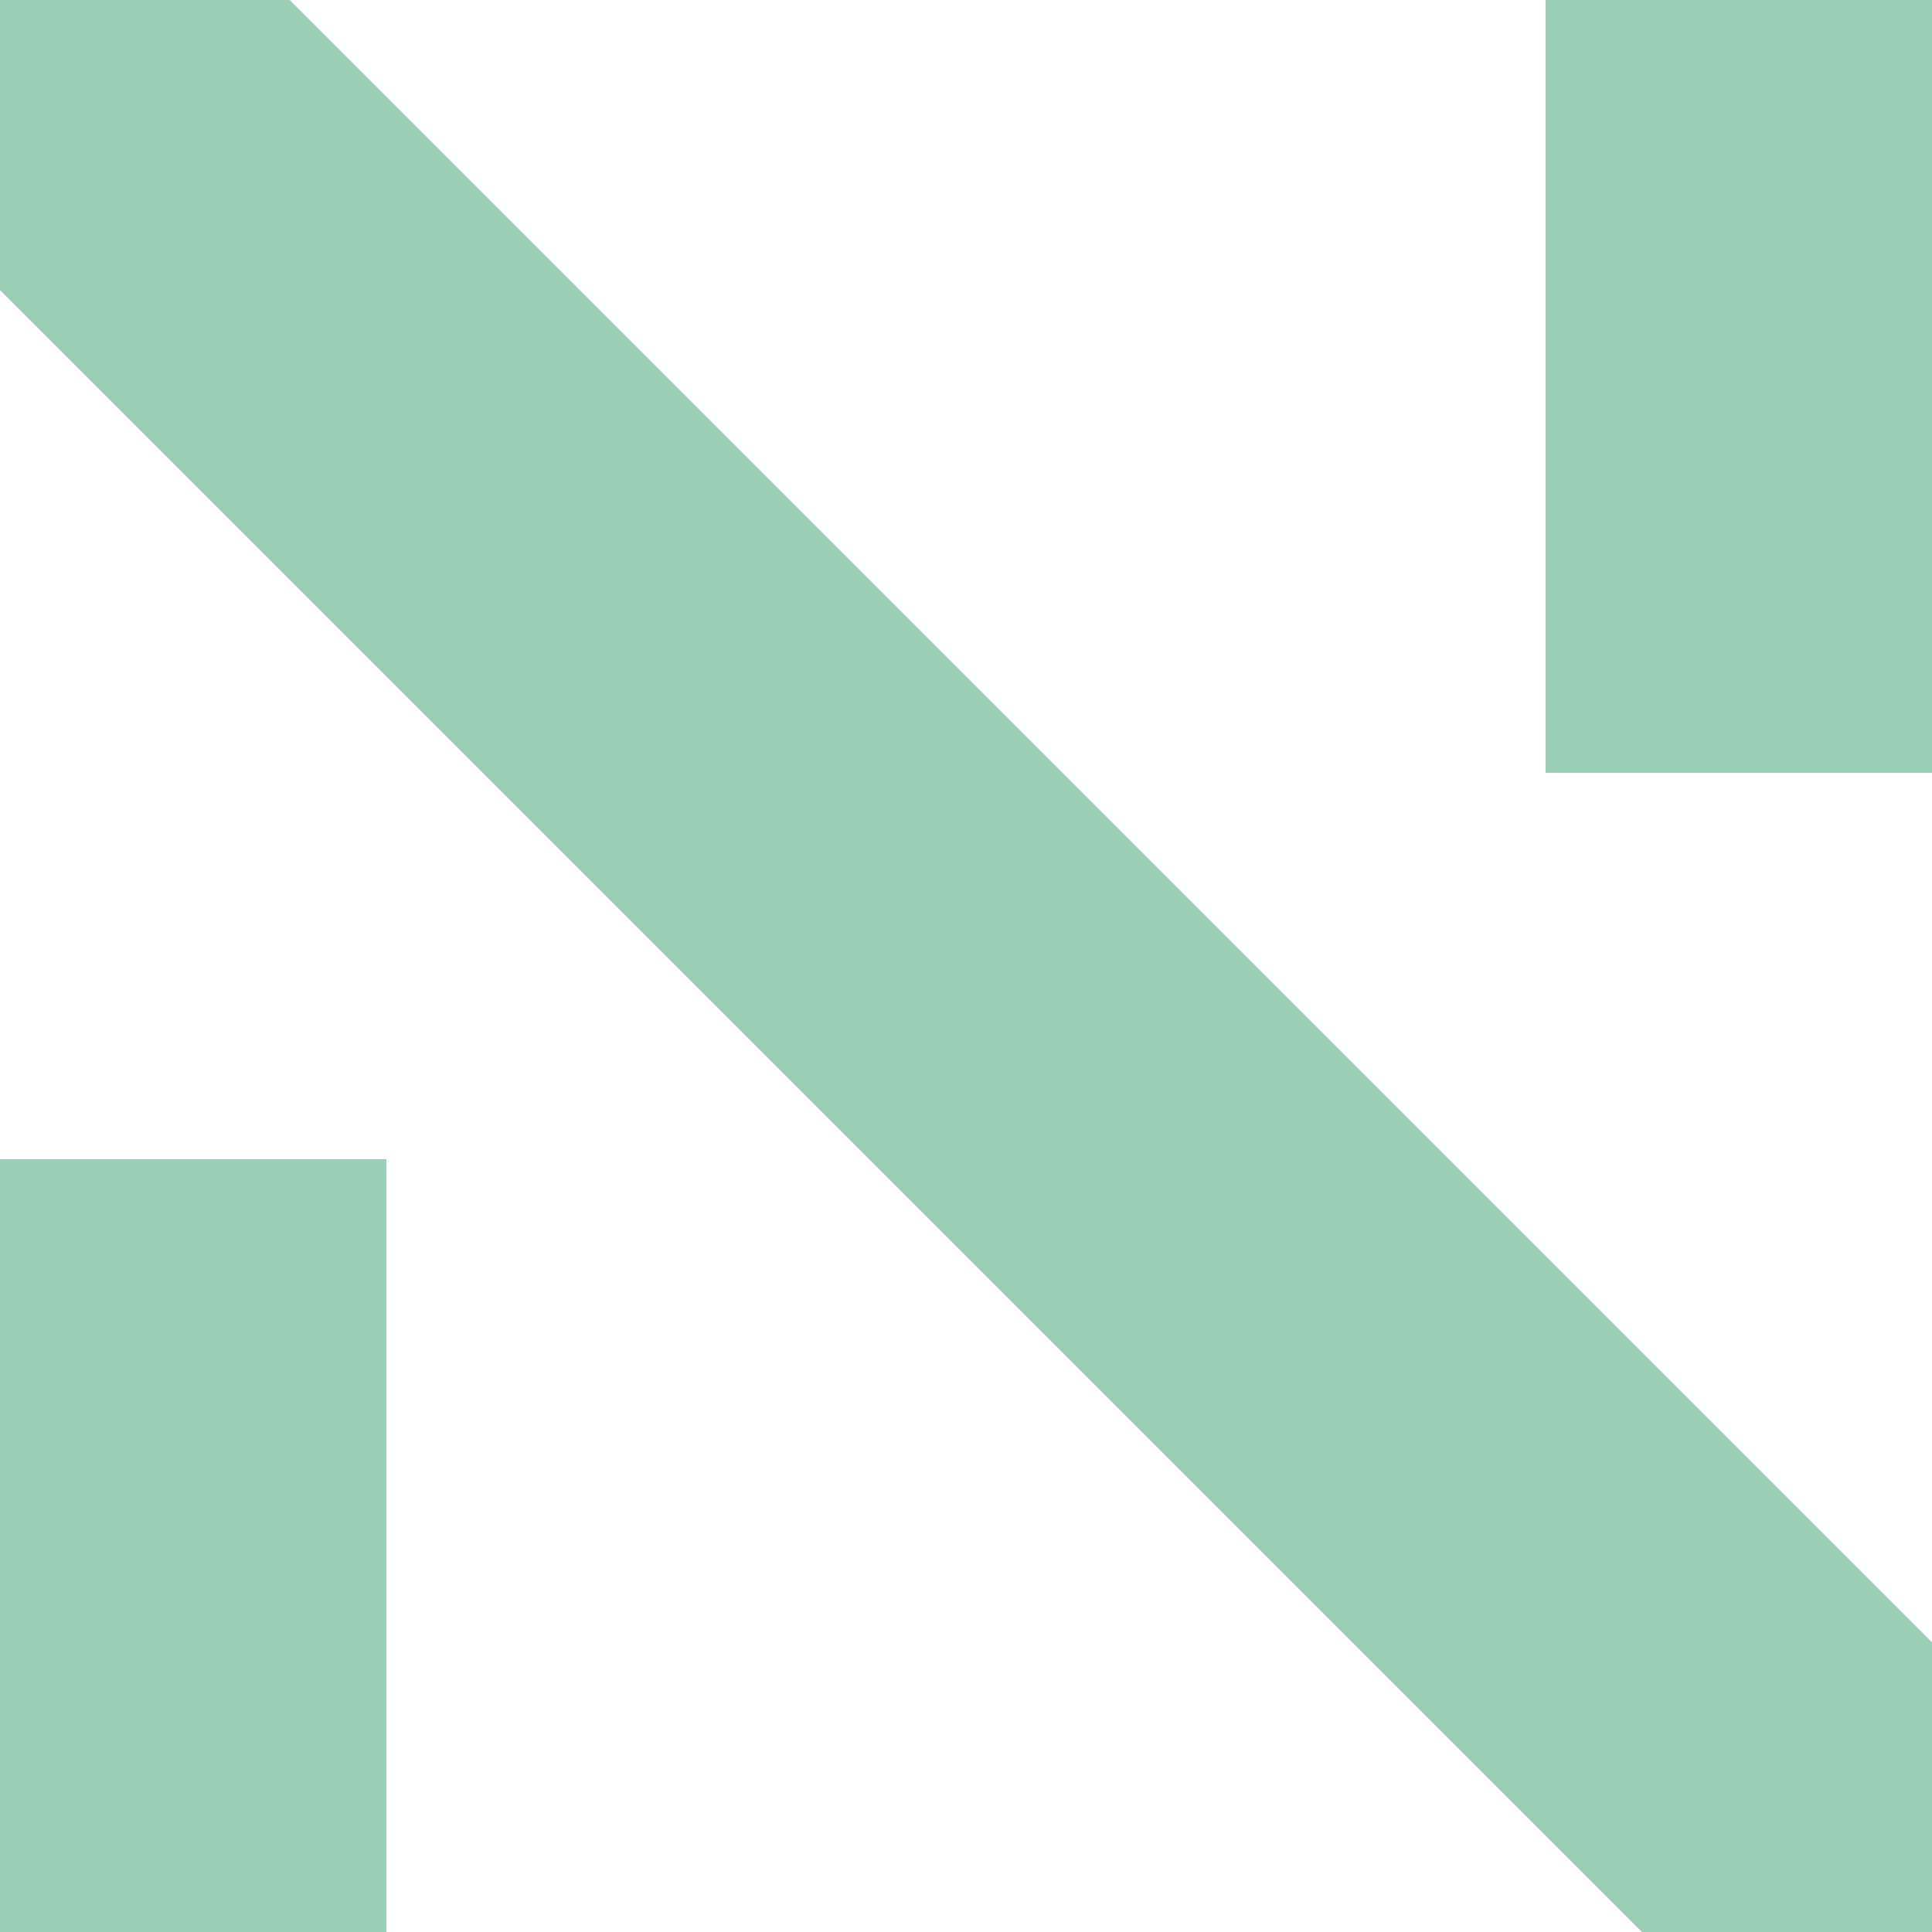
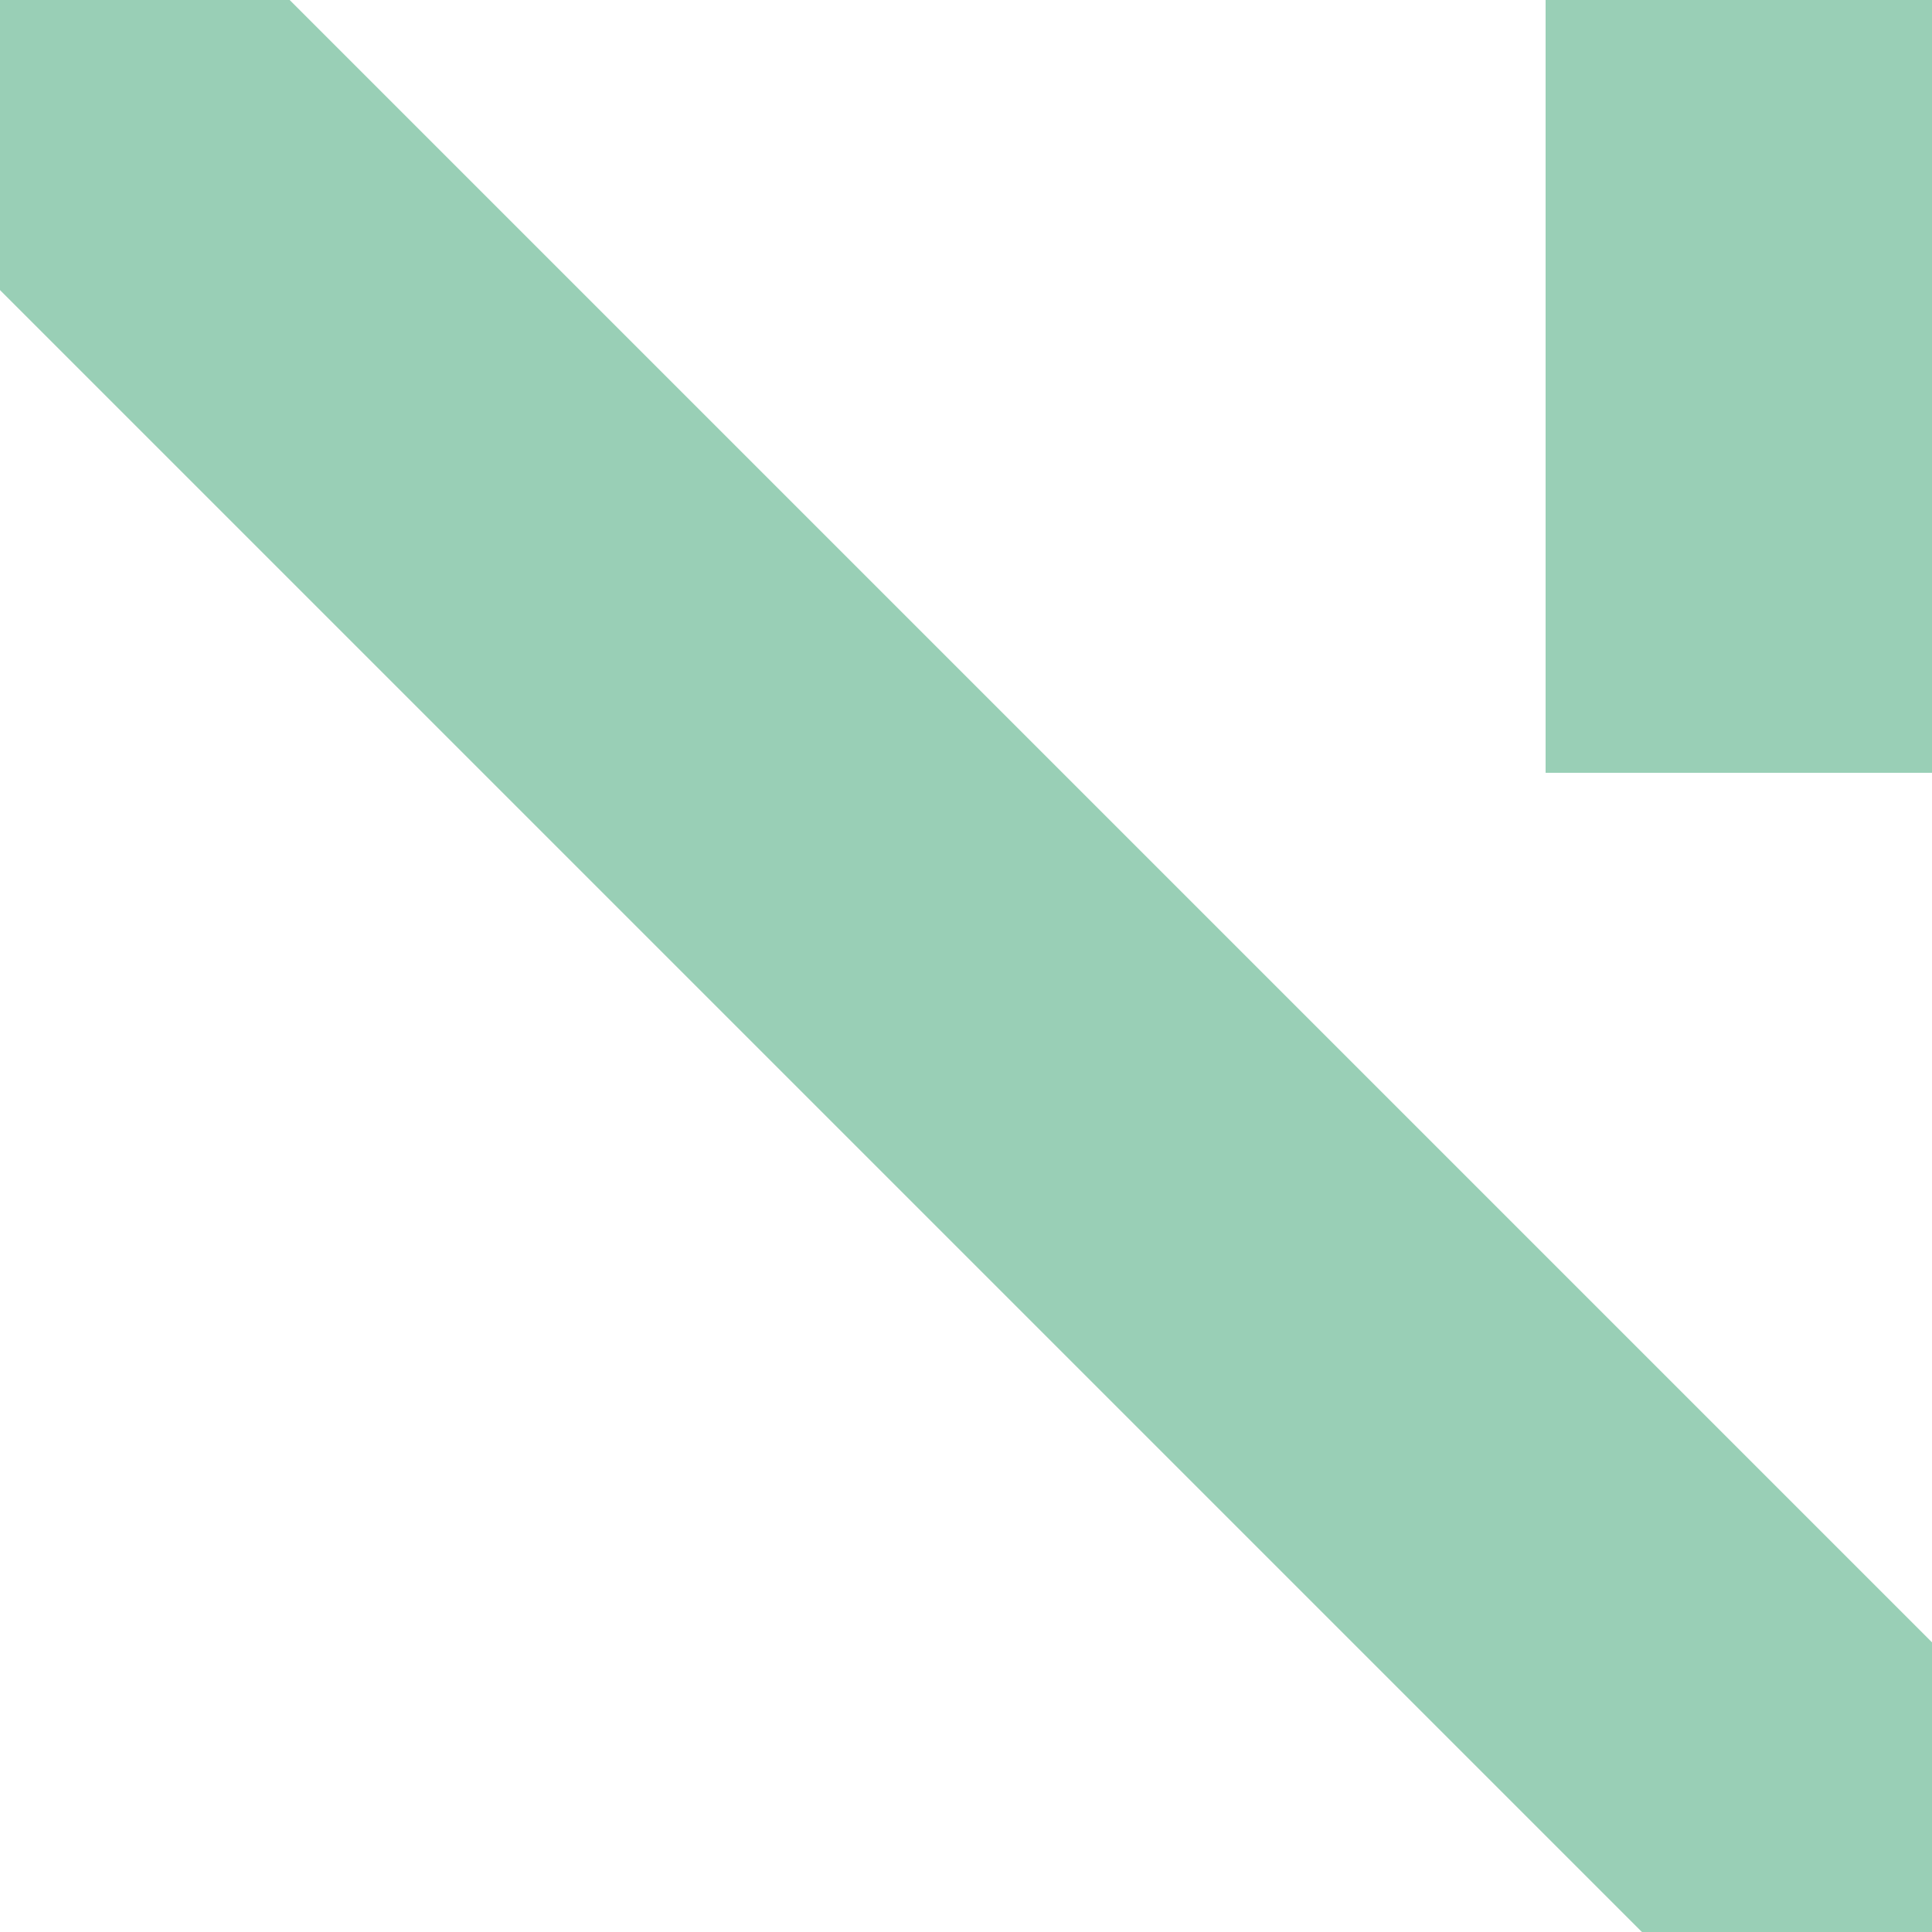
<svg xmlns="http://www.w3.org/2000/svg" version="1.1" id="Layer_1" x="0px" y="0px" viewBox="0 0 180 180" style="enable-background:new 0 0 180 180;" xml:space="preserve">
  <style type="text/css">
	.st0{fill:#99CFB6;}
</style>
  <rect x="144" class="st0" width="36" height="72" />
-   <rect y="108" class="st0" width="36" height="72" />
  <rect x="0" class="st0" width="27" height="27" />
  <rect x="153" y="153" class="st0" width="27" height="27" />
  <rect x="70.9" y="-18.2" transform="matrix(0.707 -0.707 0.707 0.707 -37.279 90)" class="st0" width="38.2" height="216.4" />
</svg>